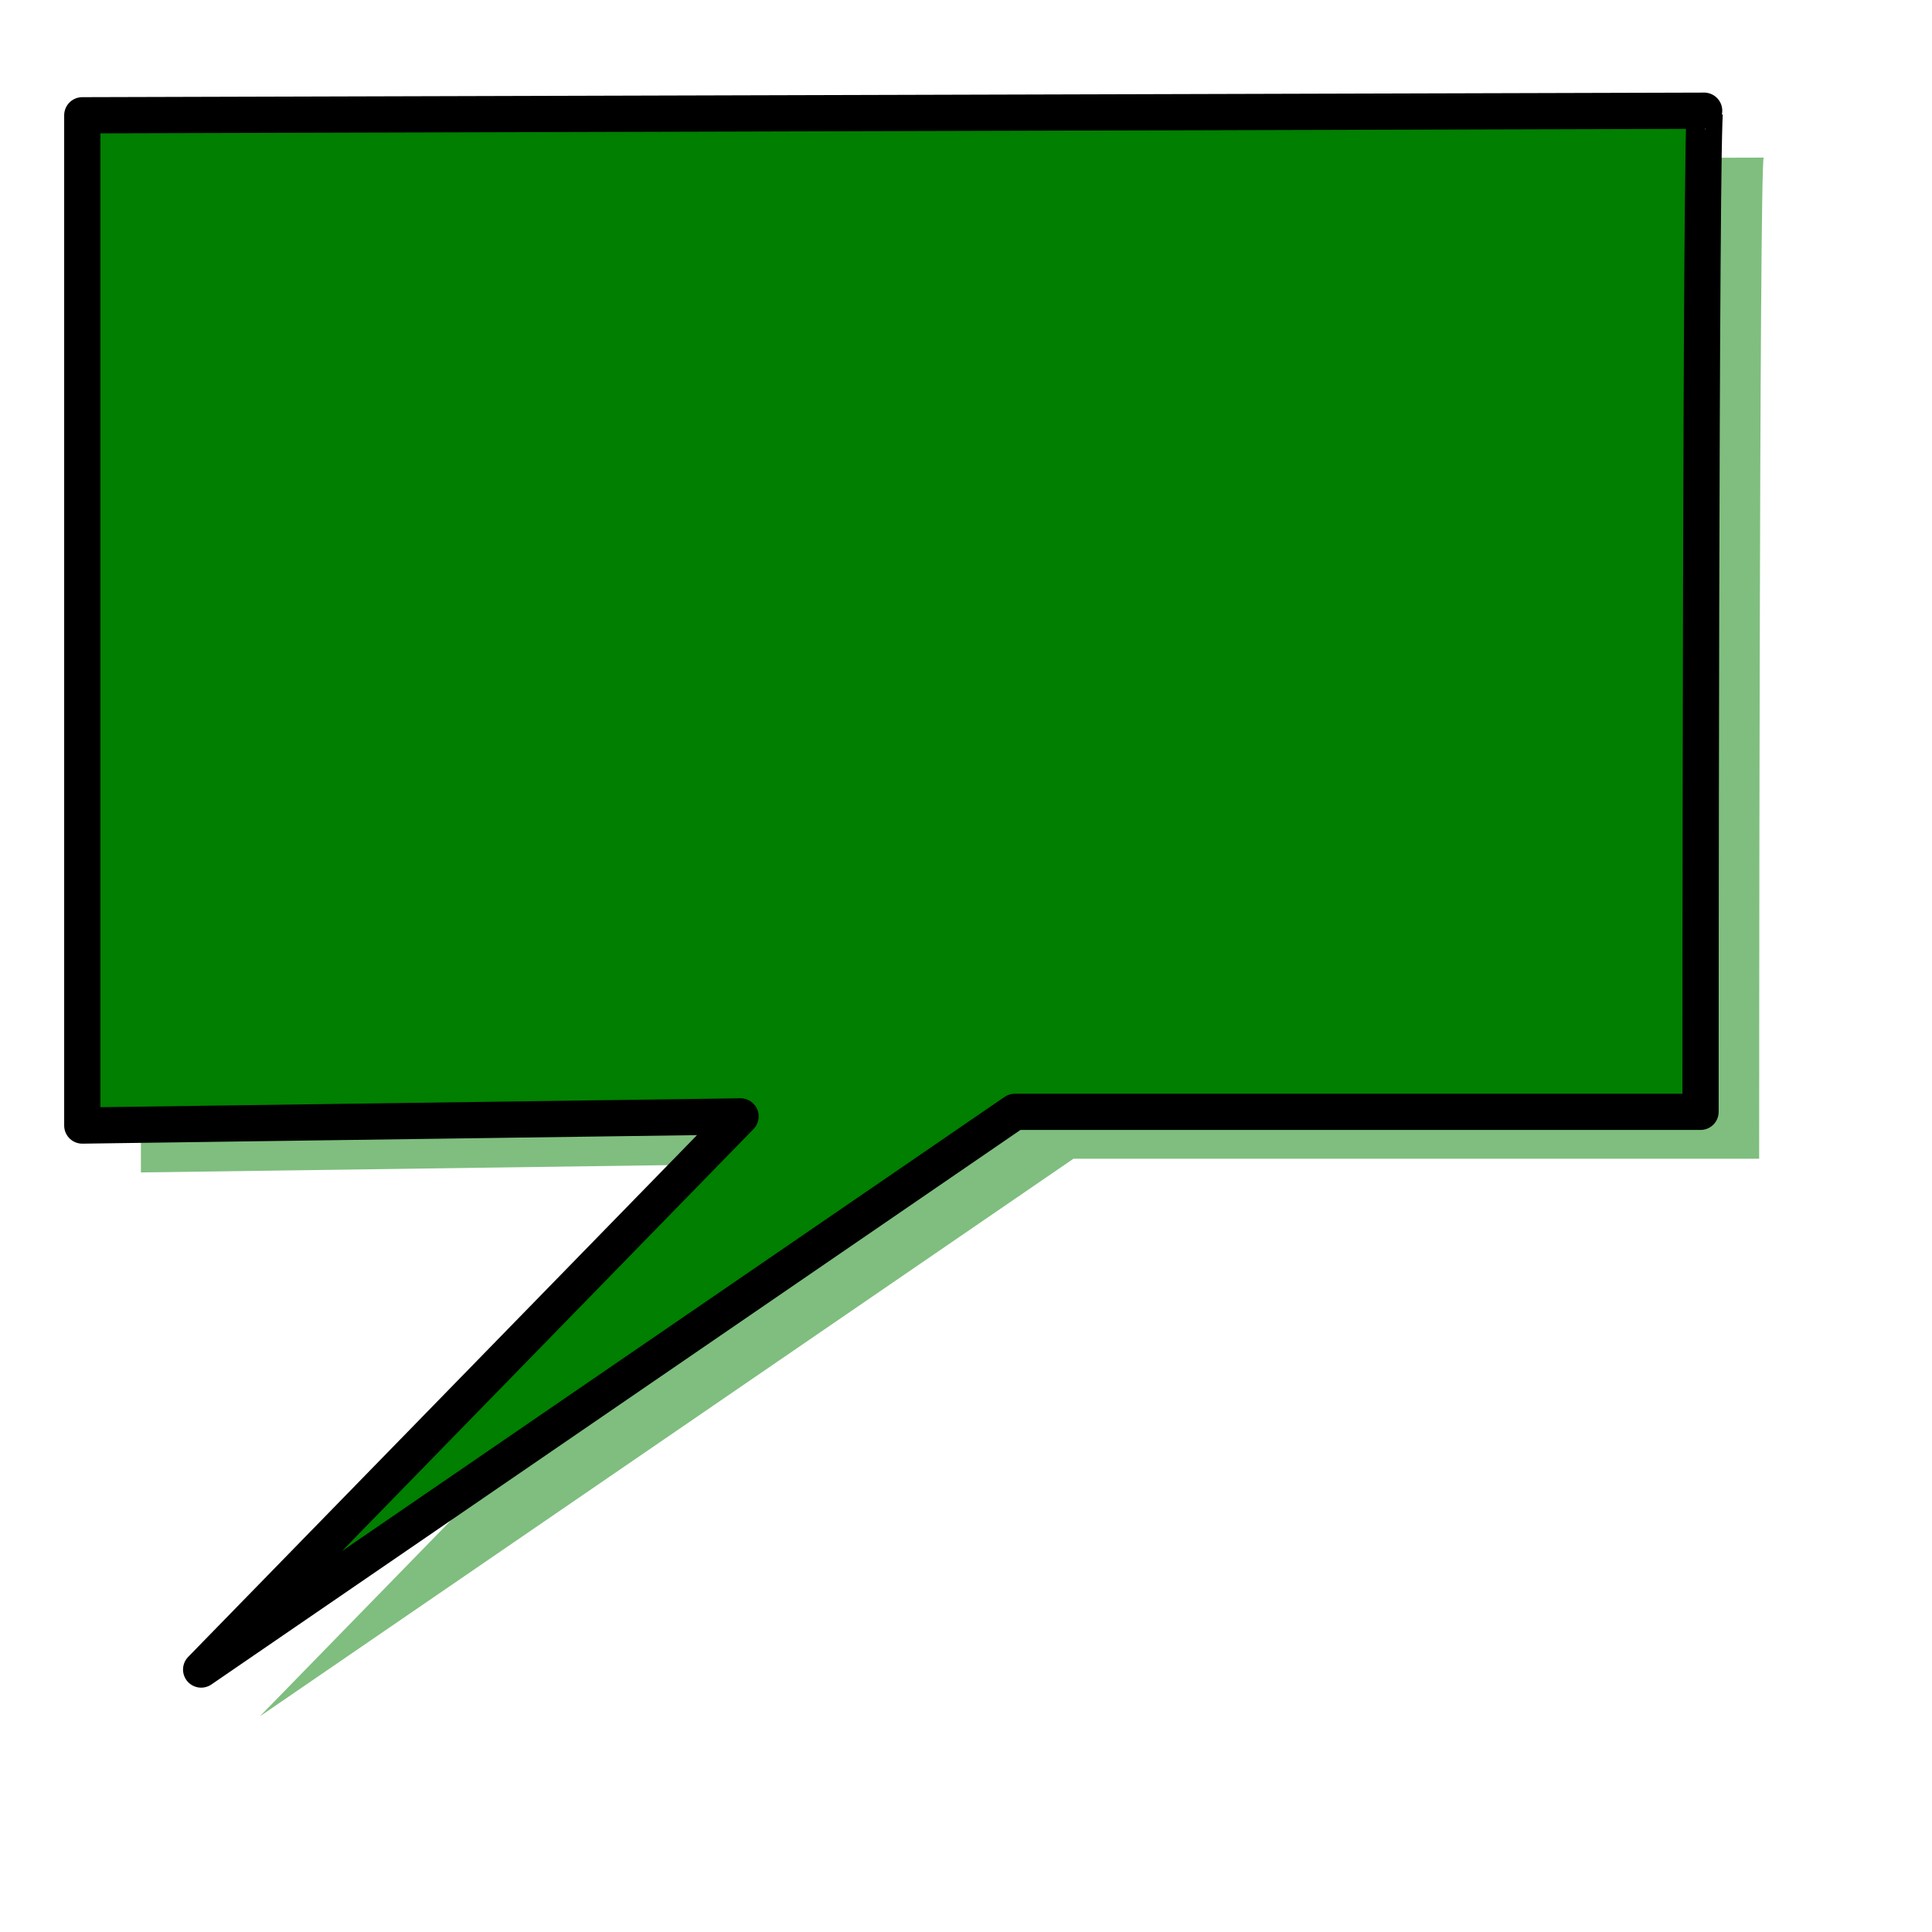
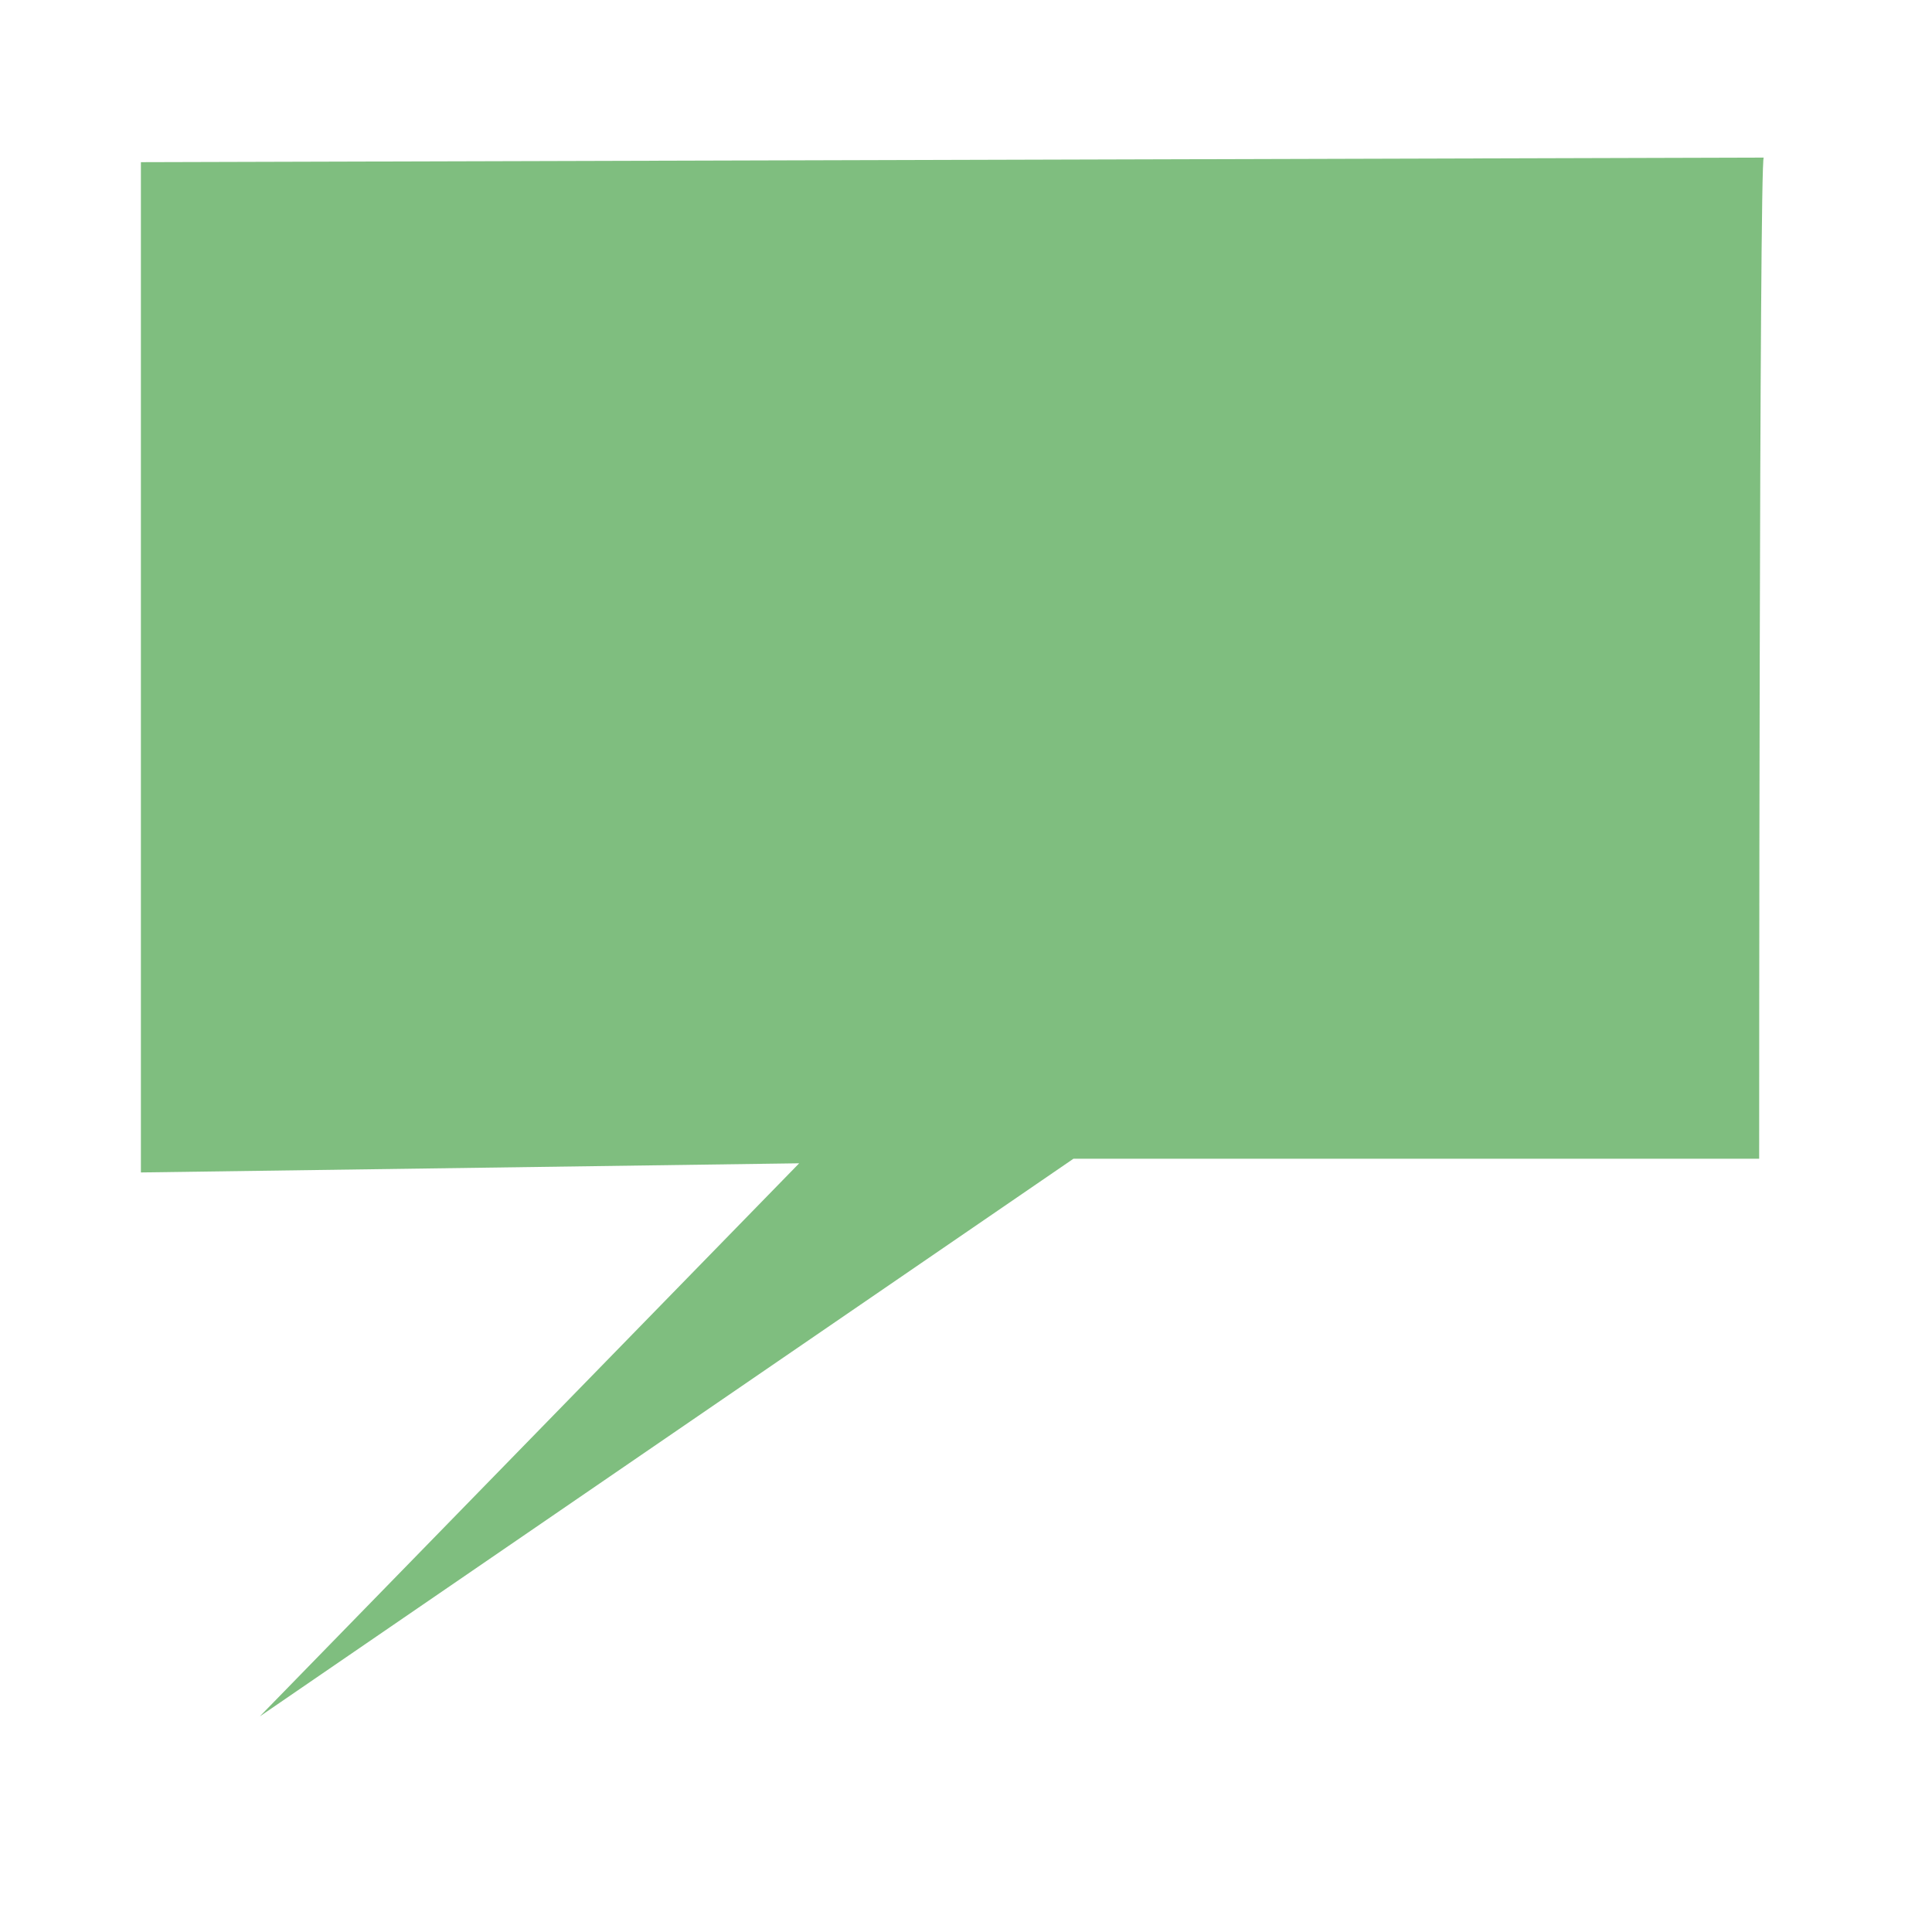
<svg xmlns="http://www.w3.org/2000/svg" width="533.333" height="533.333">
  <g>
    <title>Layer 1</title>
    <g id="g827">
      <path fill="#007f00" fill-rule="evenodd" stroke-width="2.5" fill-opacity="0.5" id="path700" d="m38.896,44.768c0,0 449.248,-1.262 447.986,-1.262c-1.262,0 -1.262,276.363 -1.262,276.363l-189.29,0l-224.624,153.956l148.908,-152.694l-181.718,2.524l0,-278.887z" />
-       <path fill="#007f00" fill-rule="evenodd" stroke="black" stroke-width="10" stroke-linejoin="round" id="path552" d="m22.715,31.823c0,0 449.248,-1.262 447.986,-1.262c-1.262,0 -1.262,276.363 -1.262,276.363l-189.29,0l-224.624,153.956l148.908,-152.694l-181.718,2.524l0,-278.887z" />
    </g>
  </g>
</svg>